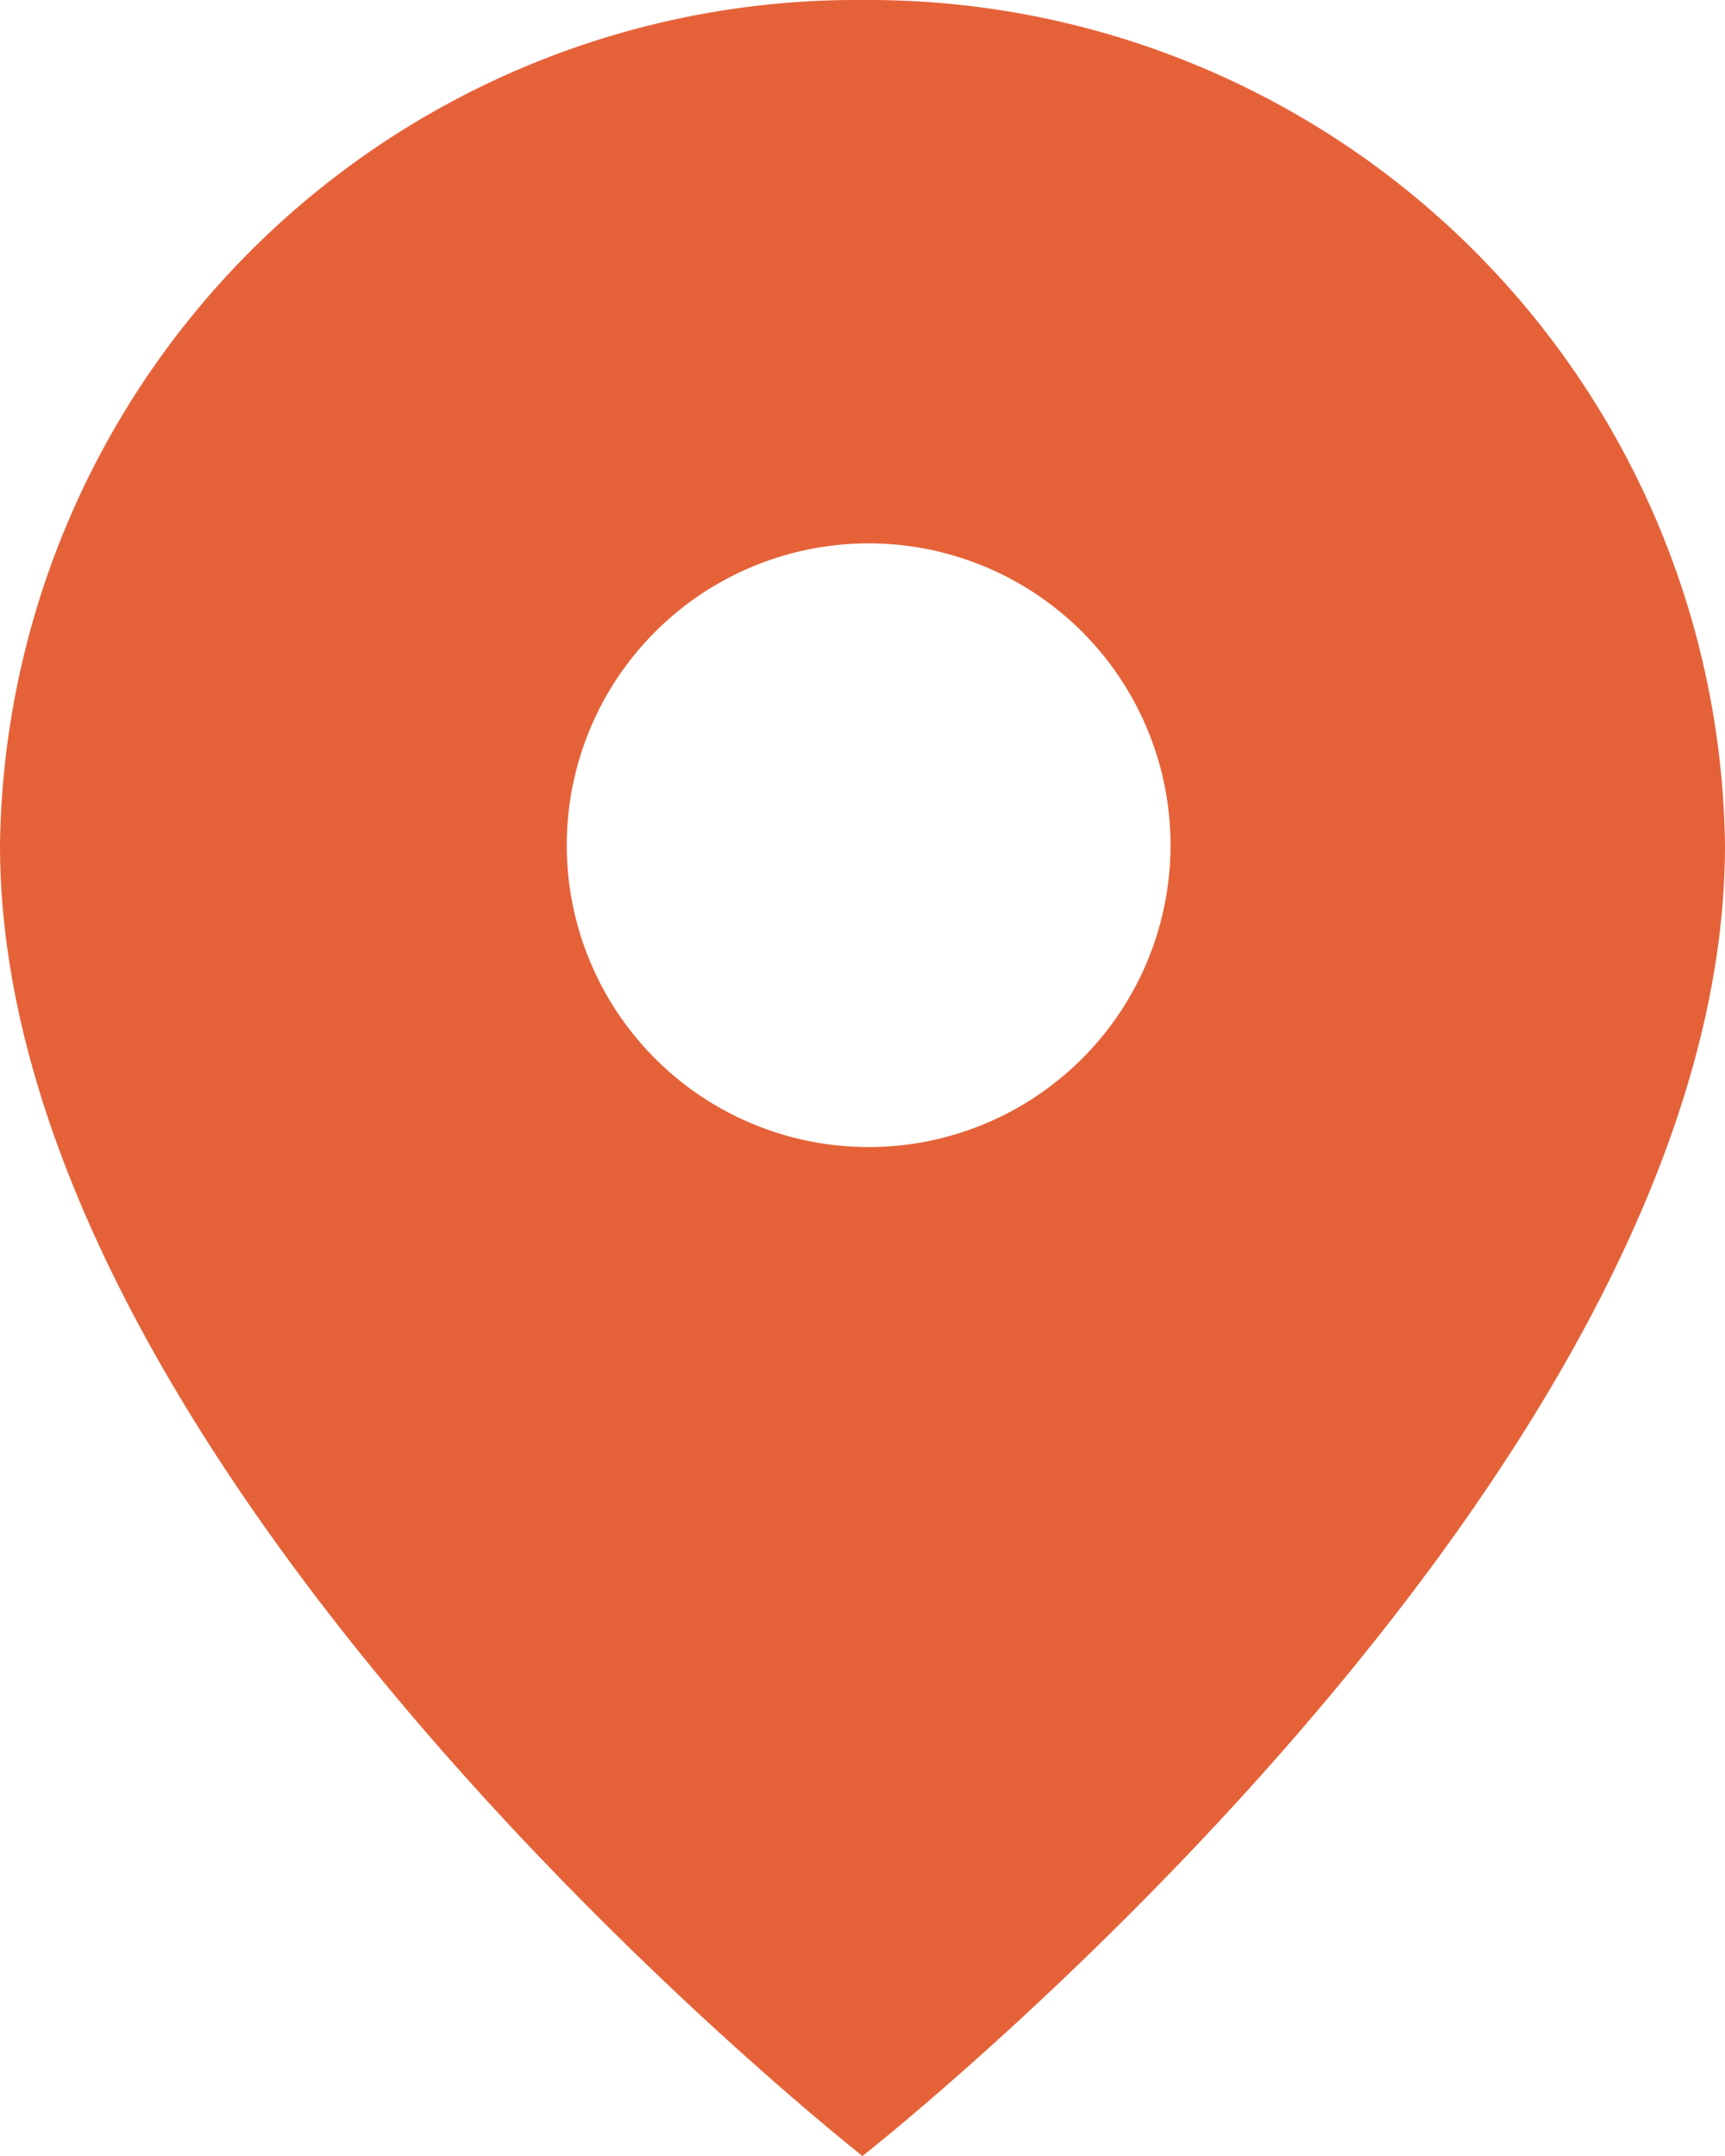
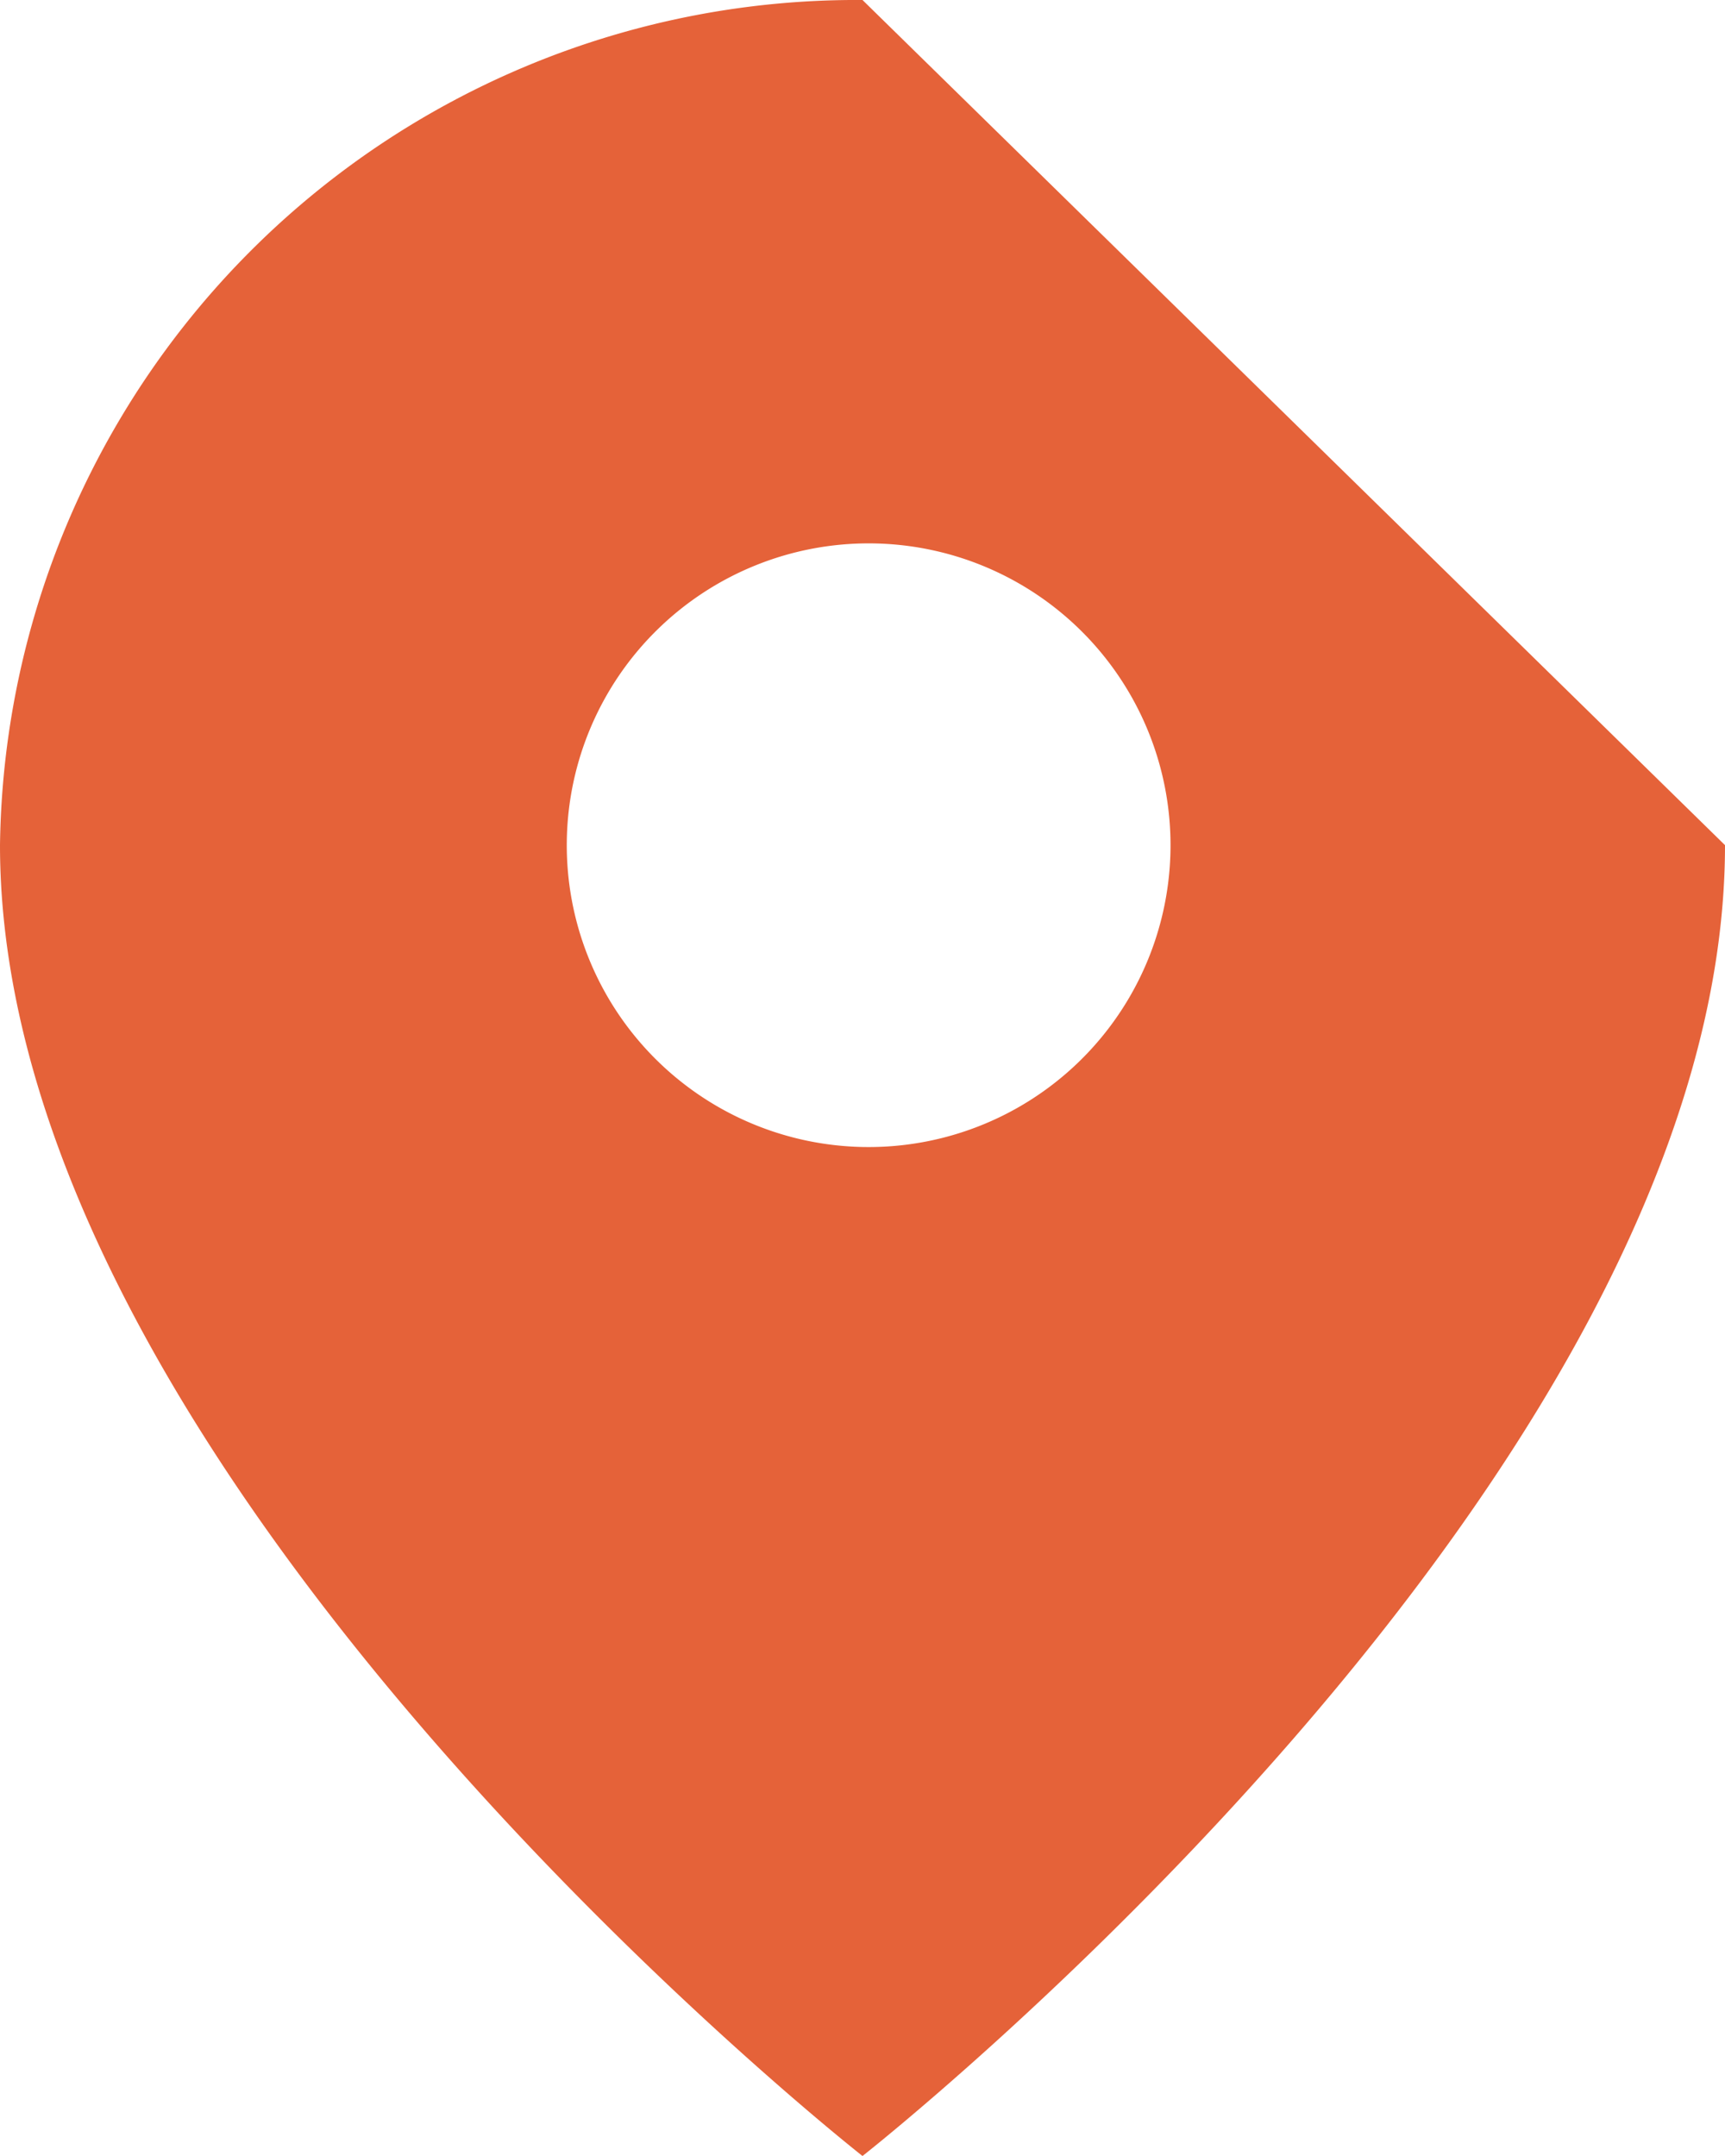
<svg xmlns="http://www.w3.org/2000/svg" width="16" height="20" viewBox="0 0 16 20">
  <g id="md-pin" transform="translate(-36.48 -12.16)">
-     <path id="パス_604" data-name="パス 604" d="M44.48,12.16a7.944,7.944,0,0,0-8,7.84c0,5.88,8,12.16,8,12.16s8-6.28,8-12.16A7.944,7.944,0,0,0,44.48,12.16Zm0,10.64A2.8,2.8,0,1,1,47.337,20,2.8,2.8,0,0,1,44.48,22.8Z" fill="#e56239" />
+     <path id="パス_604" data-name="パス 604" d="M44.48,12.16a7.944,7.944,0,0,0-8,7.84c0,5.88,8,12.16,8,12.16s8-6.28,8-12.16Zm0,10.64A2.8,2.8,0,1,1,47.337,20,2.8,2.8,0,0,1,44.48,22.8Z" fill="#e56239" />
  </g>
</svg>